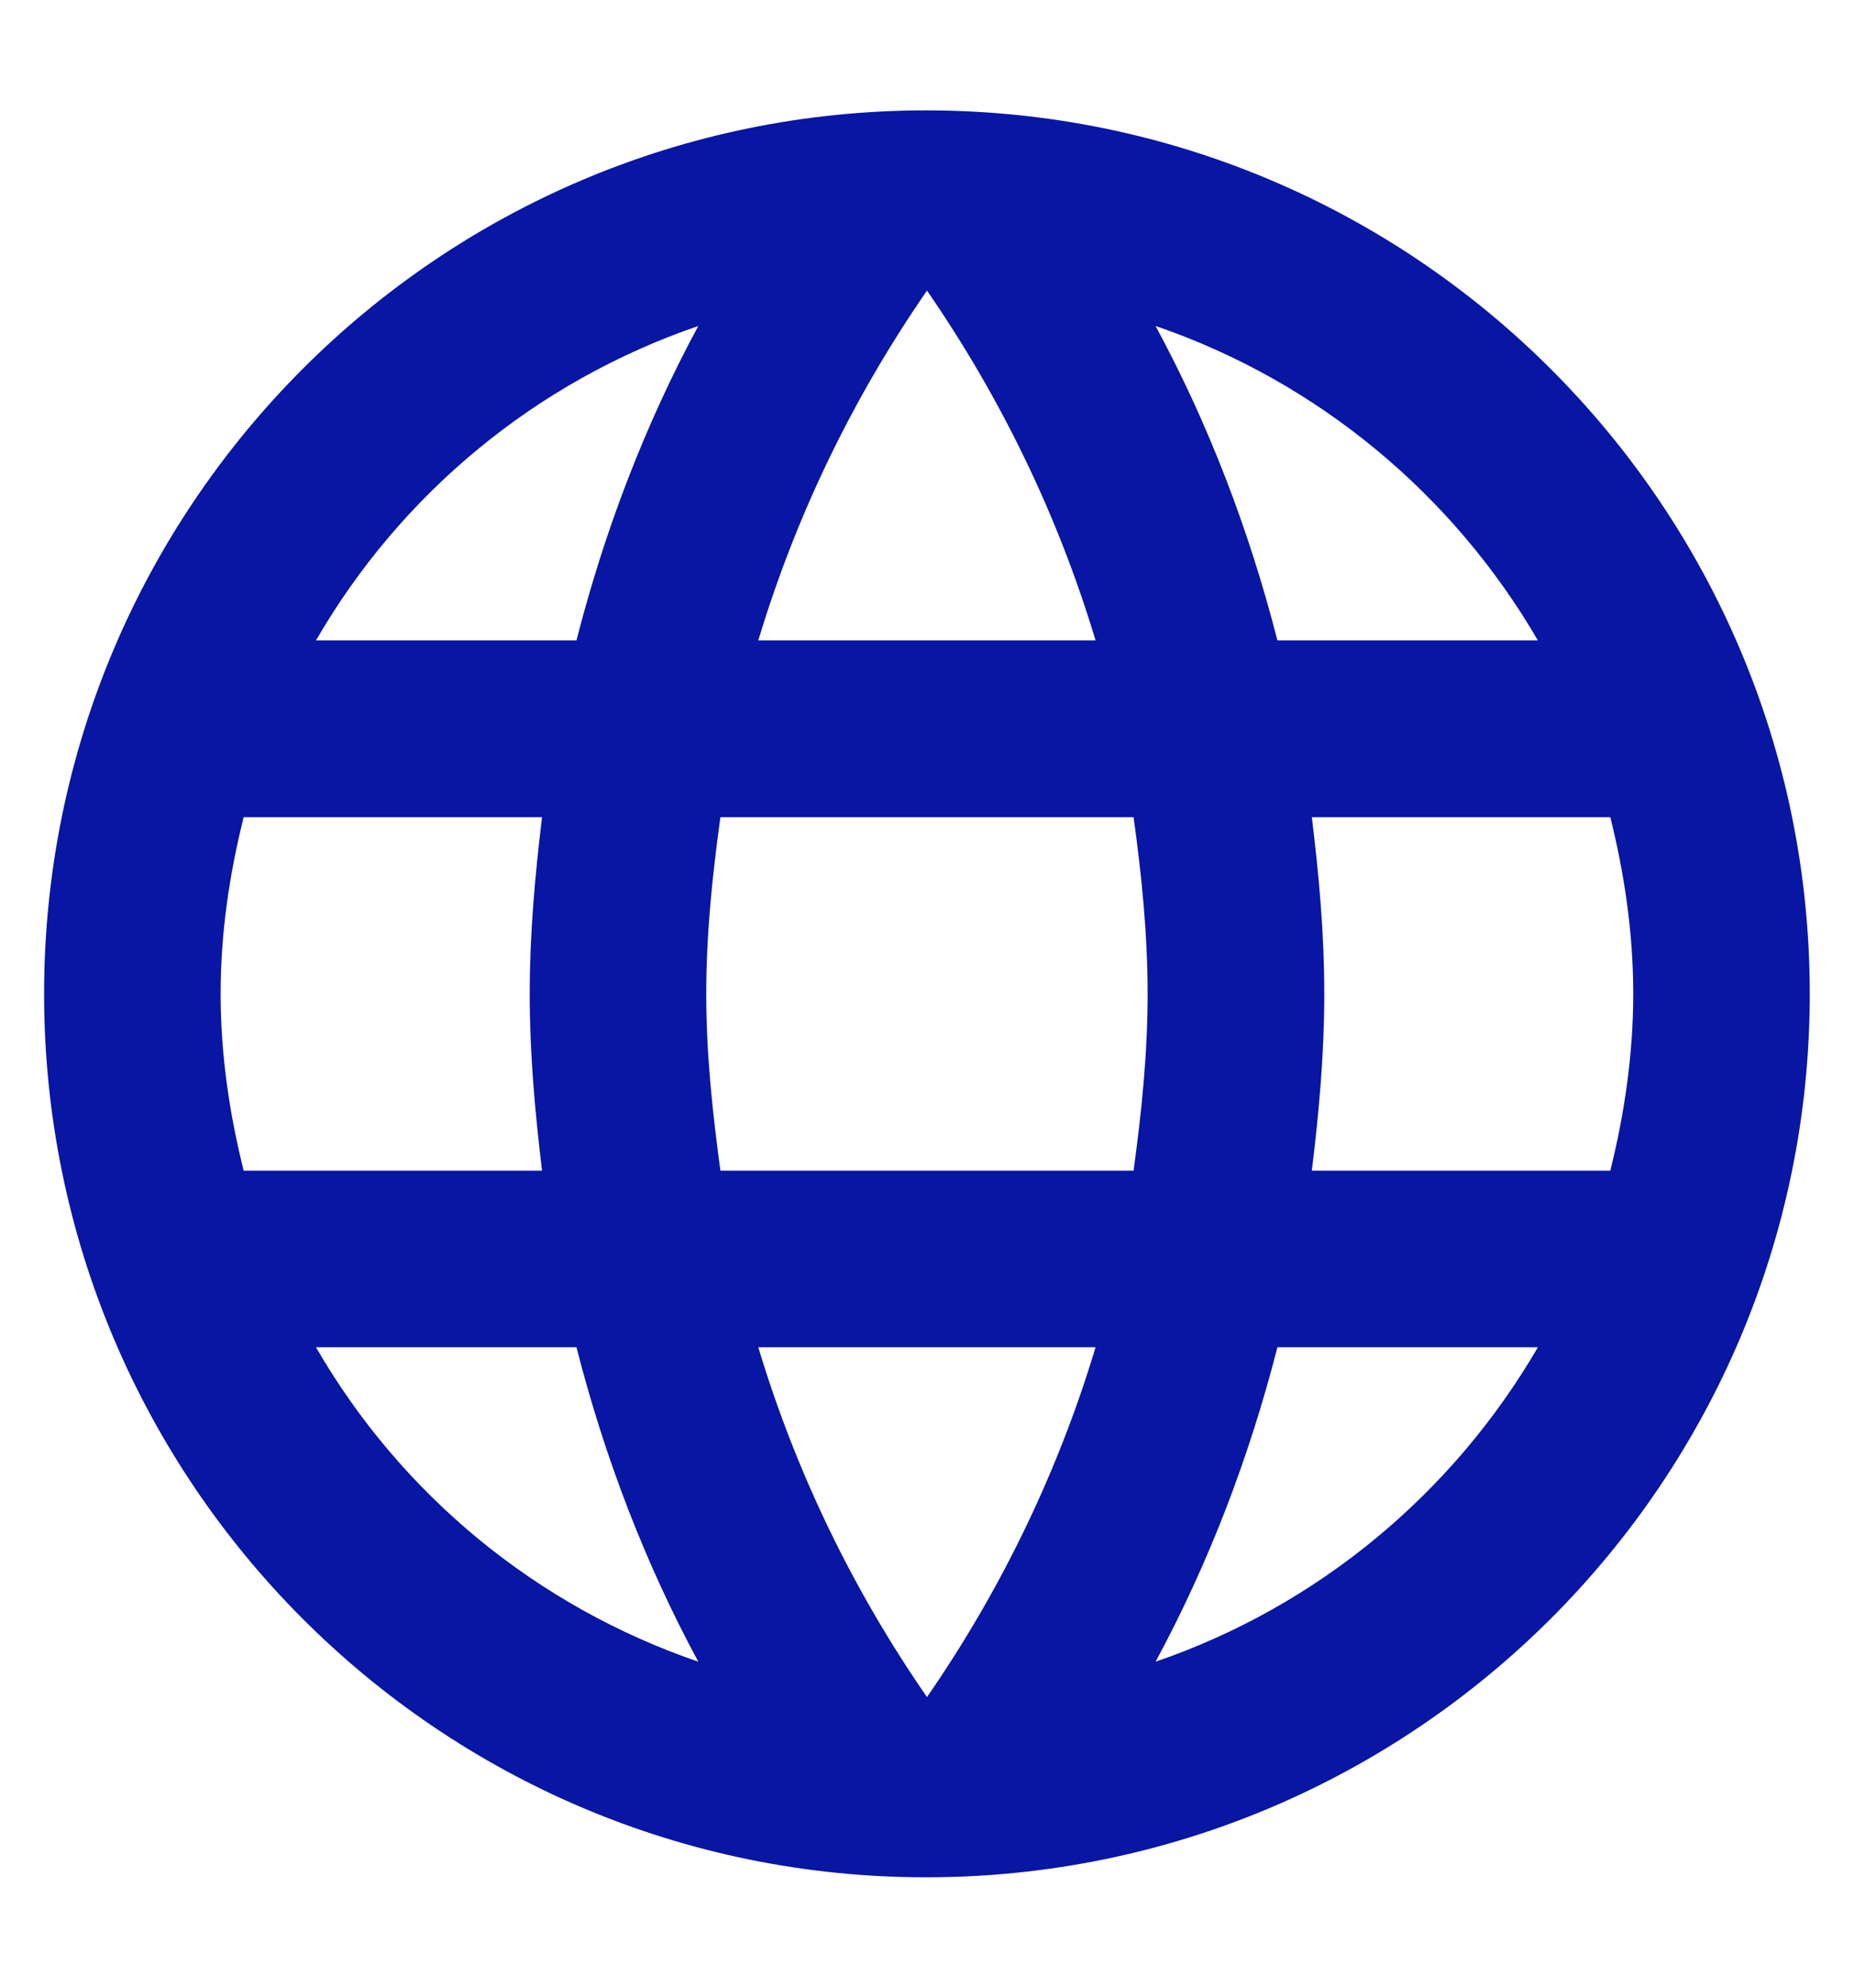
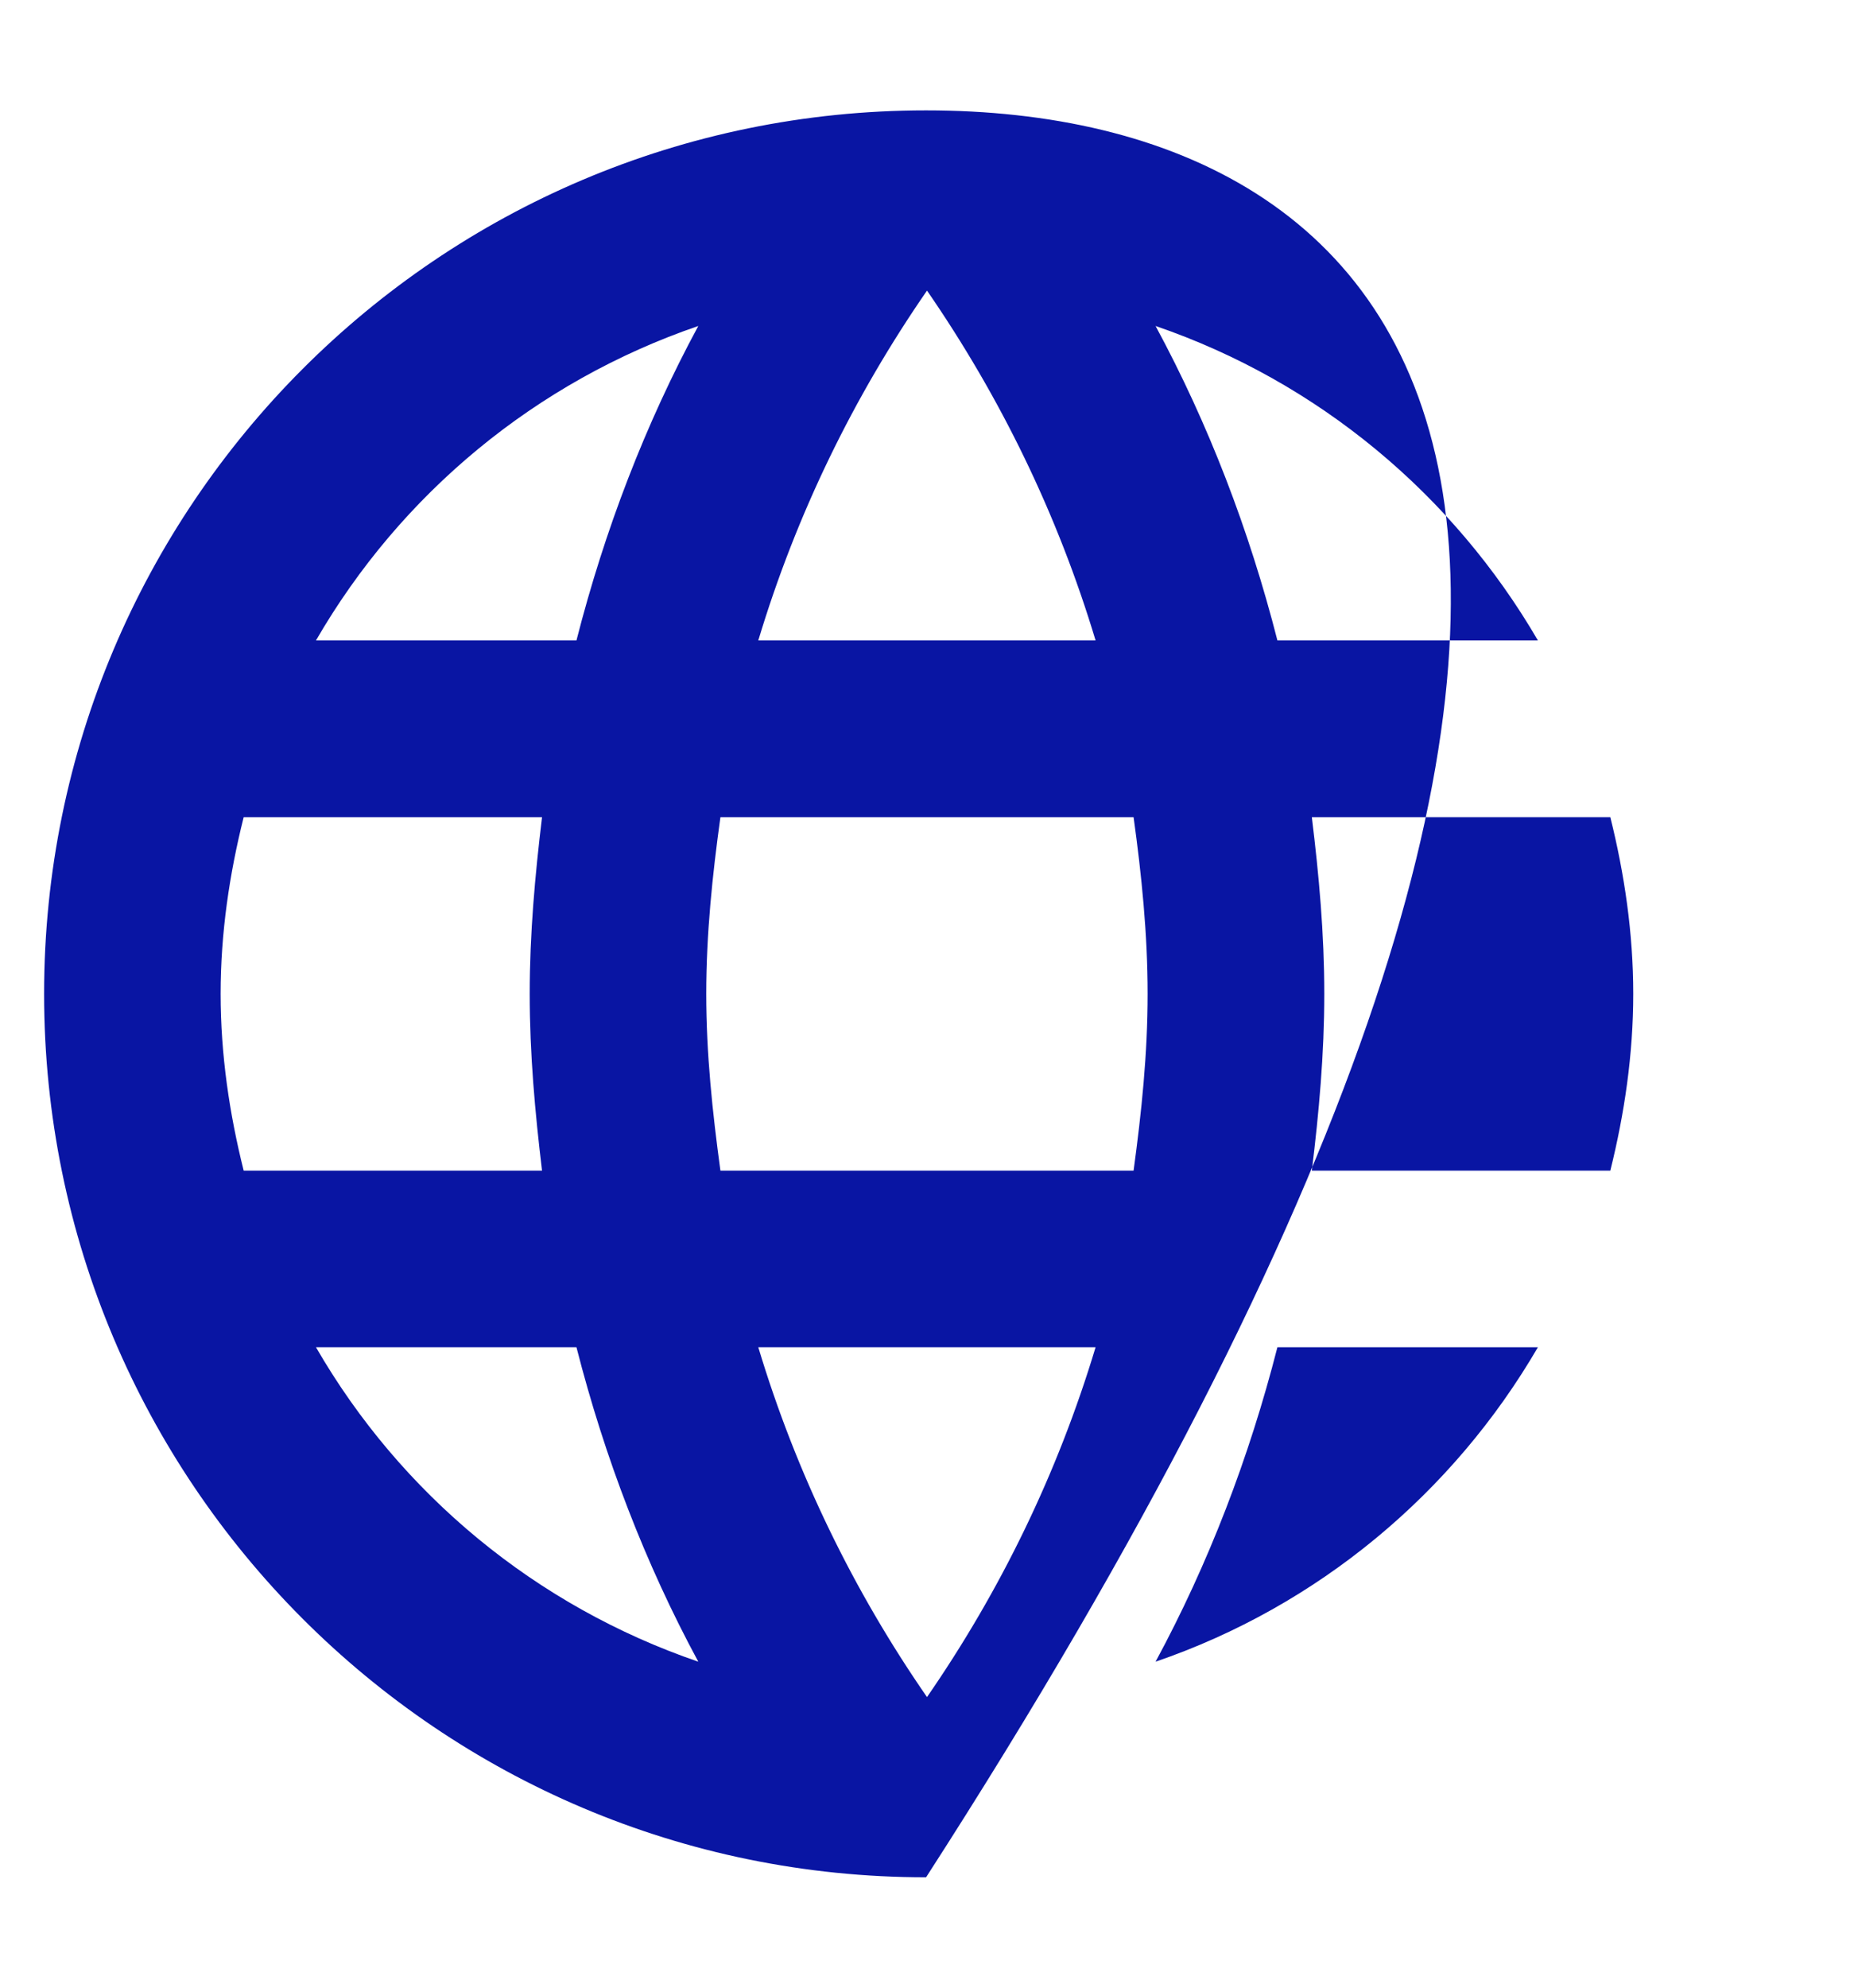
<svg xmlns="http://www.w3.org/2000/svg" width="14" height="15" viewBox="0 0 14 15" fill="none">
-   <path d="M6.993 0.833C3.313 0.833 0.333 3.82 0.333 7.5C0.333 11.18 3.313 14.167 6.993 14.167C10.68 14.167 13.666 11.18 13.666 7.5C13.666 3.82 10.68 0.833 6.993 0.833ZM11.613 4.833H9.646C9.433 4 9.126 3.2 8.726 2.46C9.953 2.88 10.973 3.733 11.613 4.833ZM7 2.193C7.553 2.994 7.986 3.88 8.273 4.833H5.726C6.013 3.88 6.446 2.994 7 2.193ZM1.84 8.834C1.733 8.407 1.666 7.96 1.666 7.5C1.666 7.04 1.733 6.593 1.84 6.167H4.093C4.04 6.607 4 7.047 4 7.5C4 7.954 4.04 8.393 4.093 8.834H1.84ZM2.386 10.167H4.353C4.566 11 4.873 11.8 5.273 12.54C4.046 12.12 3.026 11.274 2.386 10.167ZM4.353 4.833H2.386C3.026 3.727 4.046 2.88 5.273 2.46C4.873 3.2 4.566 4 4.353 4.833ZM7 12.807C6.446 12.007 6.013 11.12 5.726 10.167H8.273C7.986 11.12 7.553 12.007 7 12.807ZM8.56 8.834H5.44C5.38 8.393 5.333 7.954 5.333 7.5C5.333 7.047 5.38 6.6 5.44 6.167H8.56C8.62 6.6 8.666 7.047 8.666 7.5C8.666 7.954 8.62 8.393 8.56 8.834ZM8.726 12.54C9.126 11.8 9.433 11 9.646 10.167H11.613C10.973 11.267 9.953 12.12 8.726 12.54ZM9.906 8.834C9.96 8.393 10 7.954 10 7.5C10 7.047 9.96 6.607 9.906 6.167H12.16C12.266 6.593 12.333 7.04 12.333 7.5C12.333 7.96 12.266 8.407 12.16 8.834H9.906Z" fill="#0915A3" />
+   <path d="M6.993 0.833C3.313 0.833 0.333 3.82 0.333 7.5C0.333 11.18 3.313 14.167 6.993 14.167C13.666 3.82 10.68 0.833 6.993 0.833ZM11.613 4.833H9.646C9.433 4 9.126 3.2 8.726 2.46C9.953 2.88 10.973 3.733 11.613 4.833ZM7 2.193C7.553 2.994 7.986 3.88 8.273 4.833H5.726C6.013 3.88 6.446 2.994 7 2.193ZM1.84 8.834C1.733 8.407 1.666 7.96 1.666 7.5C1.666 7.04 1.733 6.593 1.84 6.167H4.093C4.04 6.607 4 7.047 4 7.5C4 7.954 4.04 8.393 4.093 8.834H1.84ZM2.386 10.167H4.353C4.566 11 4.873 11.8 5.273 12.54C4.046 12.12 3.026 11.274 2.386 10.167ZM4.353 4.833H2.386C3.026 3.727 4.046 2.88 5.273 2.46C4.873 3.2 4.566 4 4.353 4.833ZM7 12.807C6.446 12.007 6.013 11.12 5.726 10.167H8.273C7.986 11.12 7.553 12.007 7 12.807ZM8.56 8.834H5.44C5.38 8.393 5.333 7.954 5.333 7.5C5.333 7.047 5.38 6.6 5.44 6.167H8.56C8.62 6.6 8.666 7.047 8.666 7.5C8.666 7.954 8.62 8.393 8.56 8.834ZM8.726 12.54C9.126 11.8 9.433 11 9.646 10.167H11.613C10.973 11.267 9.953 12.12 8.726 12.54ZM9.906 8.834C9.96 8.393 10 7.954 10 7.5C10 7.047 9.96 6.607 9.906 6.167H12.16C12.266 6.593 12.333 7.04 12.333 7.5C12.333 7.96 12.266 8.407 12.16 8.834H9.906Z" fill="#0915A3" />
</svg>